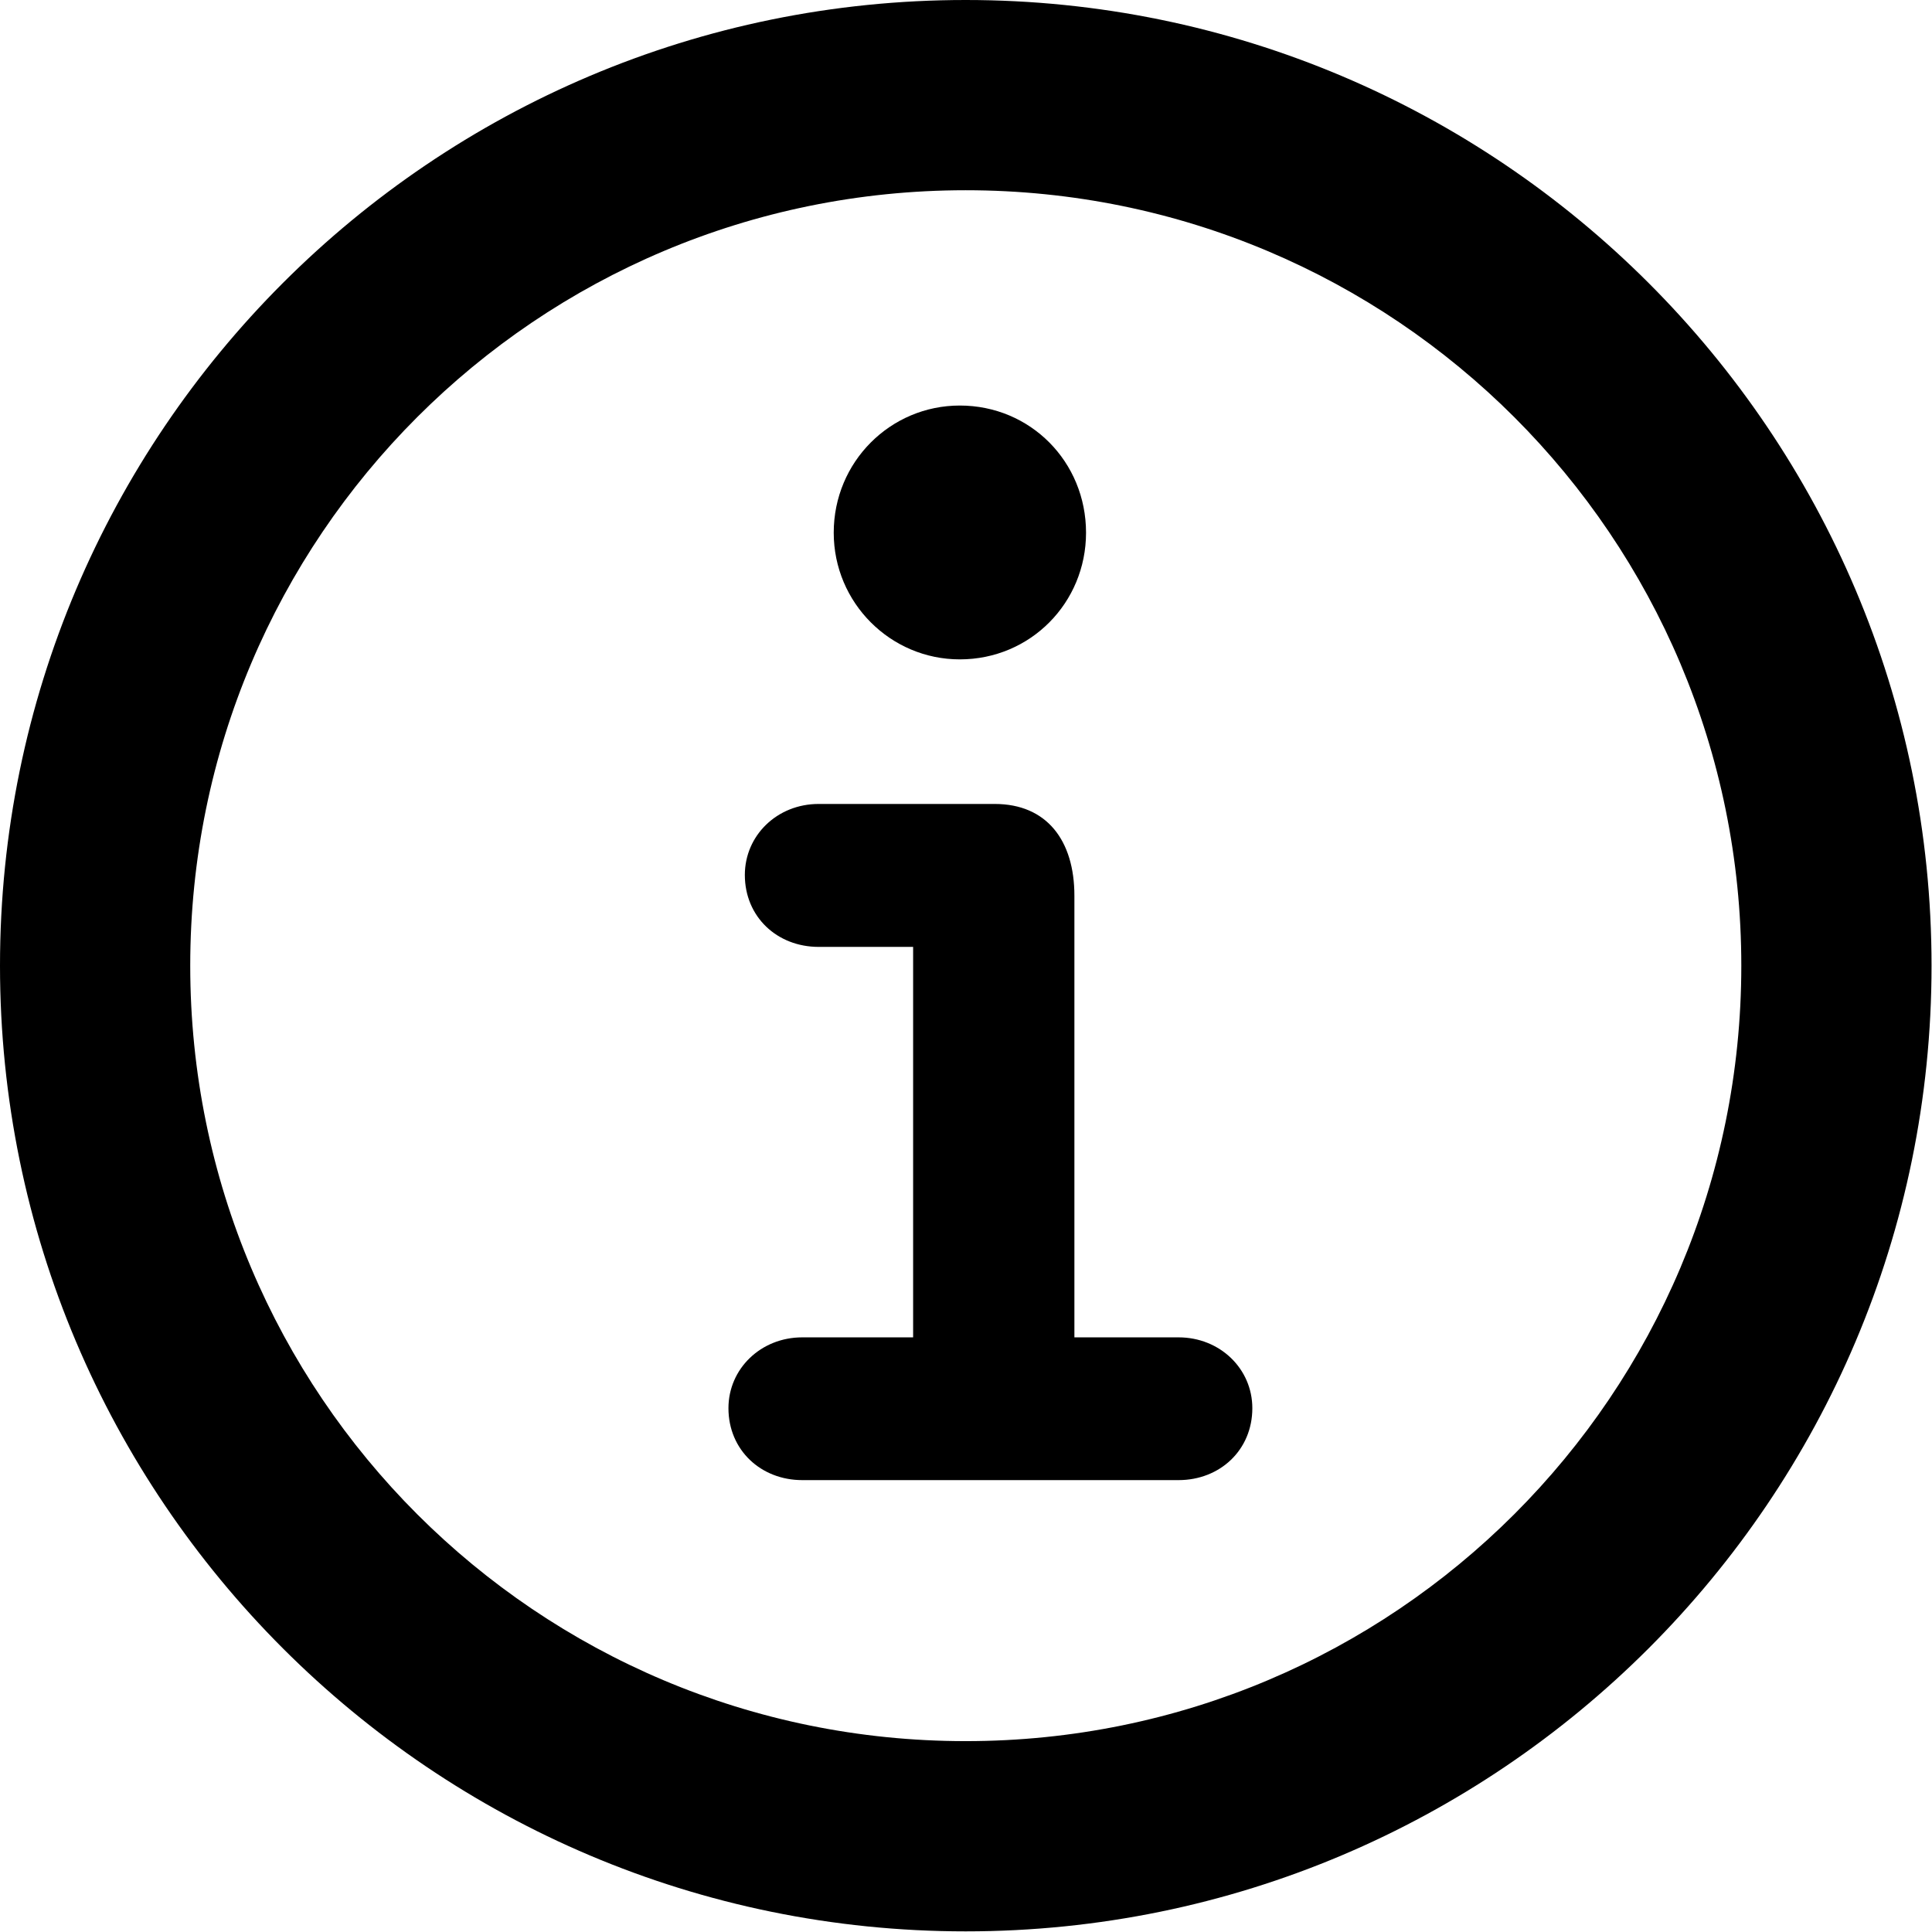
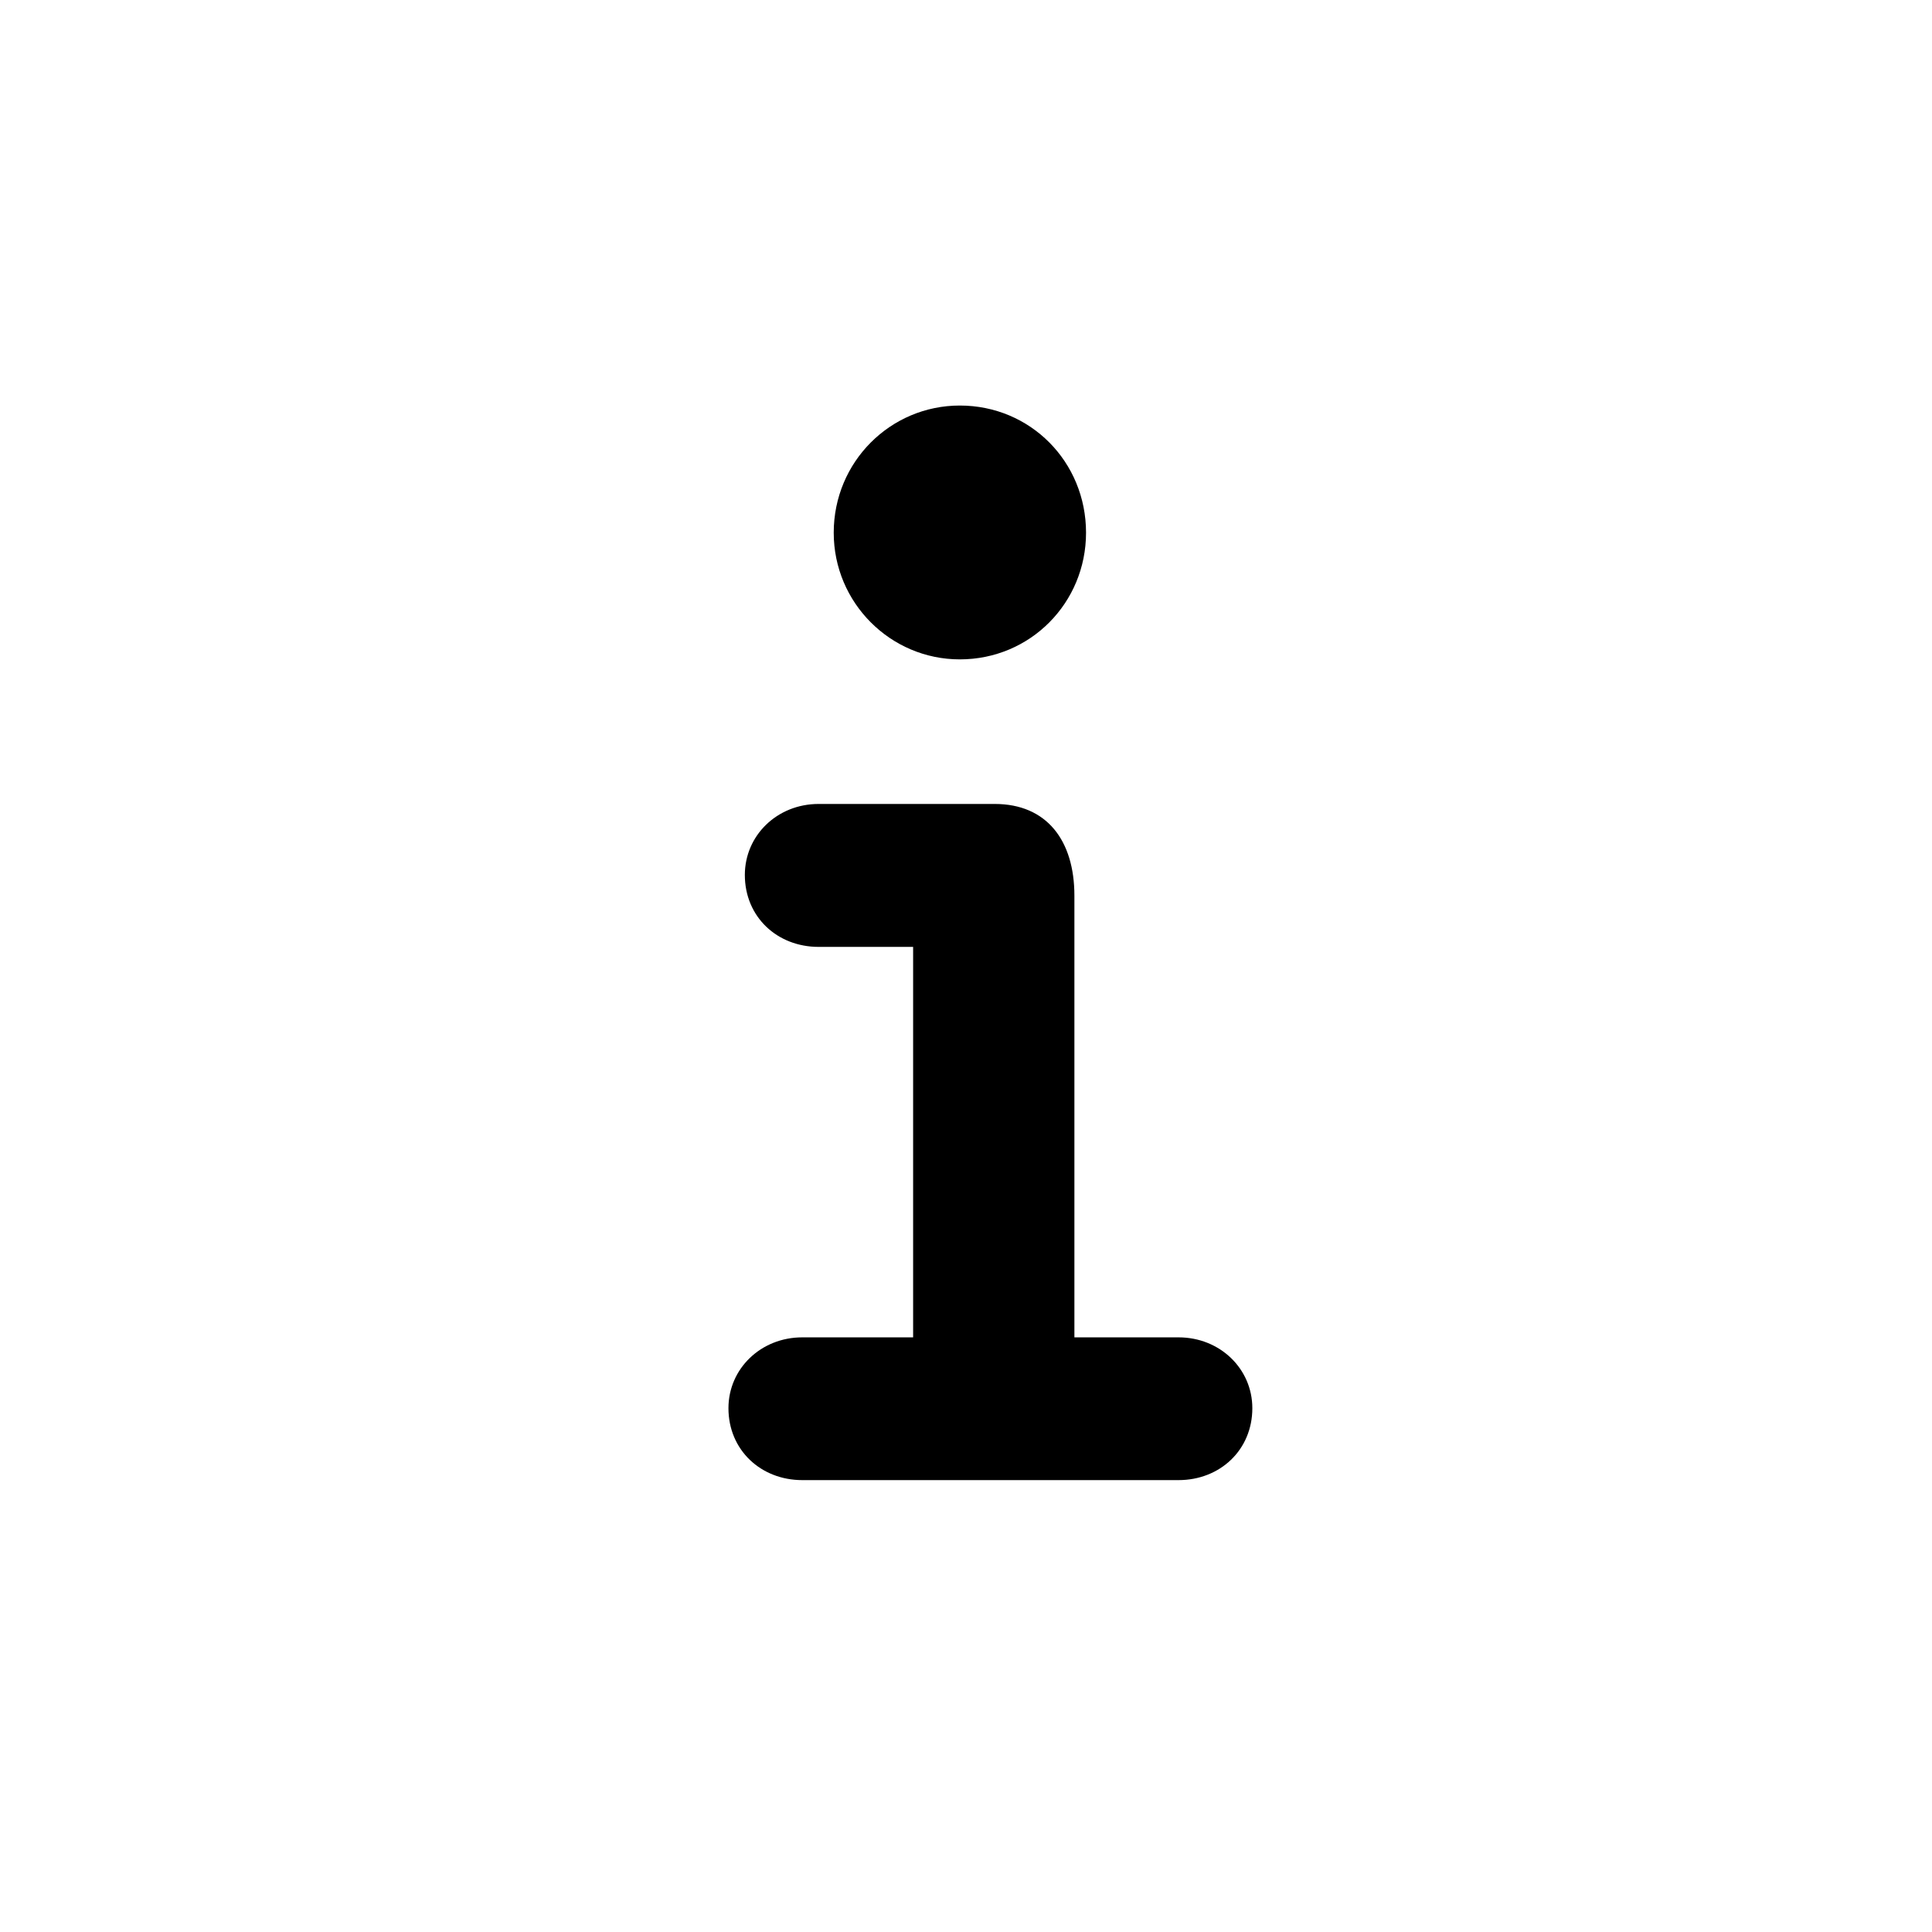
<svg xmlns="http://www.w3.org/2000/svg" width="100%" height="100%" viewBox="0 0 64 64" version="1.1" xml:space="preserve" style="fill-rule:evenodd;clip-rule:evenodd;stroke-linejoin:round;stroke-miterlimit:2;">
  <g transform="matrix(0.991,0,0,0.991,0,0)">
    <rect x="0" y="0" width="64.753" height="64.591" style="fill-opacity:0;" />
-     <path d="M32.28,64.56C50.104,64.56 64.566,50.099 64.566,32.28C64.566,14.461 50.104,0 32.28,0C14.461,0 0,14.461 0,32.28C0,50.099 14.461,64.56 32.28,64.56ZM32.28,58.201C17.947,58.201 6.359,46.613 6.359,32.28C6.359,17.947 17.947,6.359 32.28,6.359C46.613,6.359 58.207,17.947 58.207,32.28C58.207,46.613 46.613,58.201 32.28,58.201Z" style="fill-rule:nonzero;" />
    <path d="M26.817,49.476L39.395,49.476C40.778,49.476 41.862,48.471 41.862,47.072C41.862,45.752 40.778,44.704 39.395,44.704L35.914,44.704L35.914,29.94C35.914,28.095 34.991,26.874 33.251,26.874L27.365,26.874C25.977,26.874 24.898,27.927 24.898,29.247C24.898,30.647 25.977,31.652 27.365,31.652L30.523,31.652L30.523,44.704L26.817,44.704C25.434,44.704 24.35,45.752 24.35,47.072C24.35,48.471 25.434,49.476 26.817,49.476ZM32.083,22.041C34.443,22.041 36.303,20.15 36.303,17.807C36.303,15.436 34.443,13.556 32.083,13.556C29.766,13.556 27.869,15.436 27.869,17.807C27.869,20.15 29.766,22.041 32.083,22.041Z" style="fill-rule:nonzero;" />
  </g>
</svg>